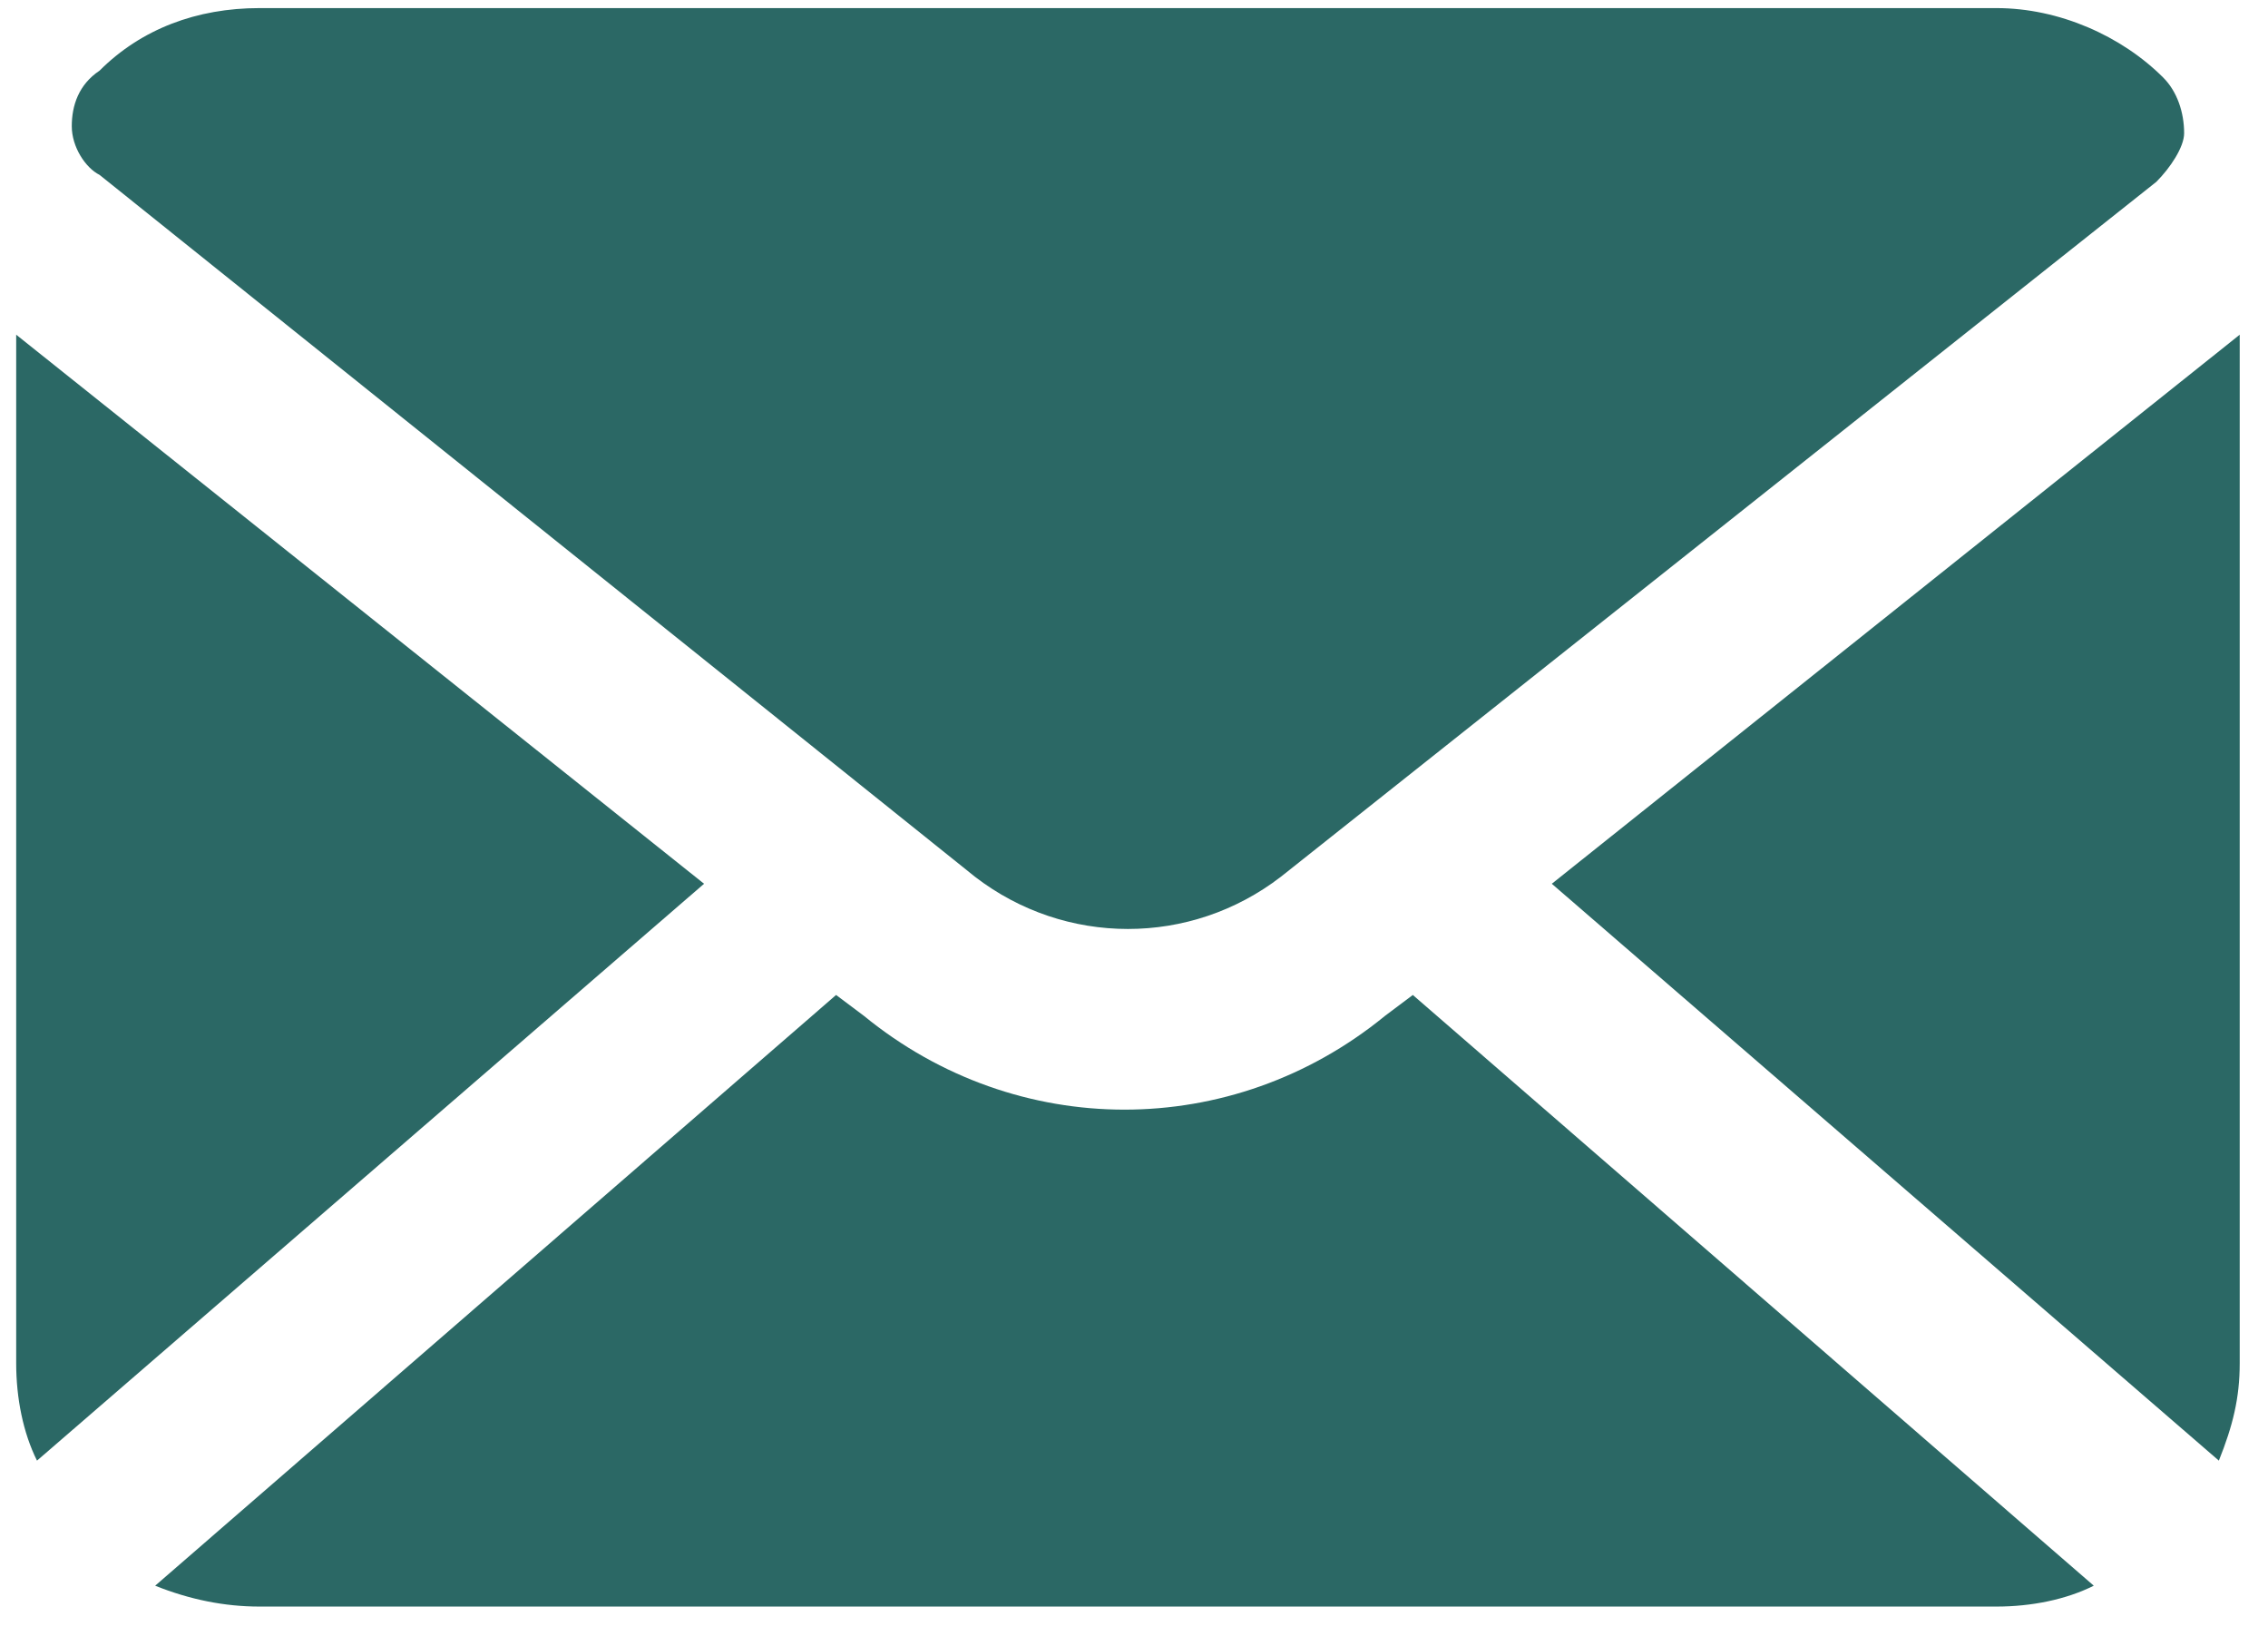
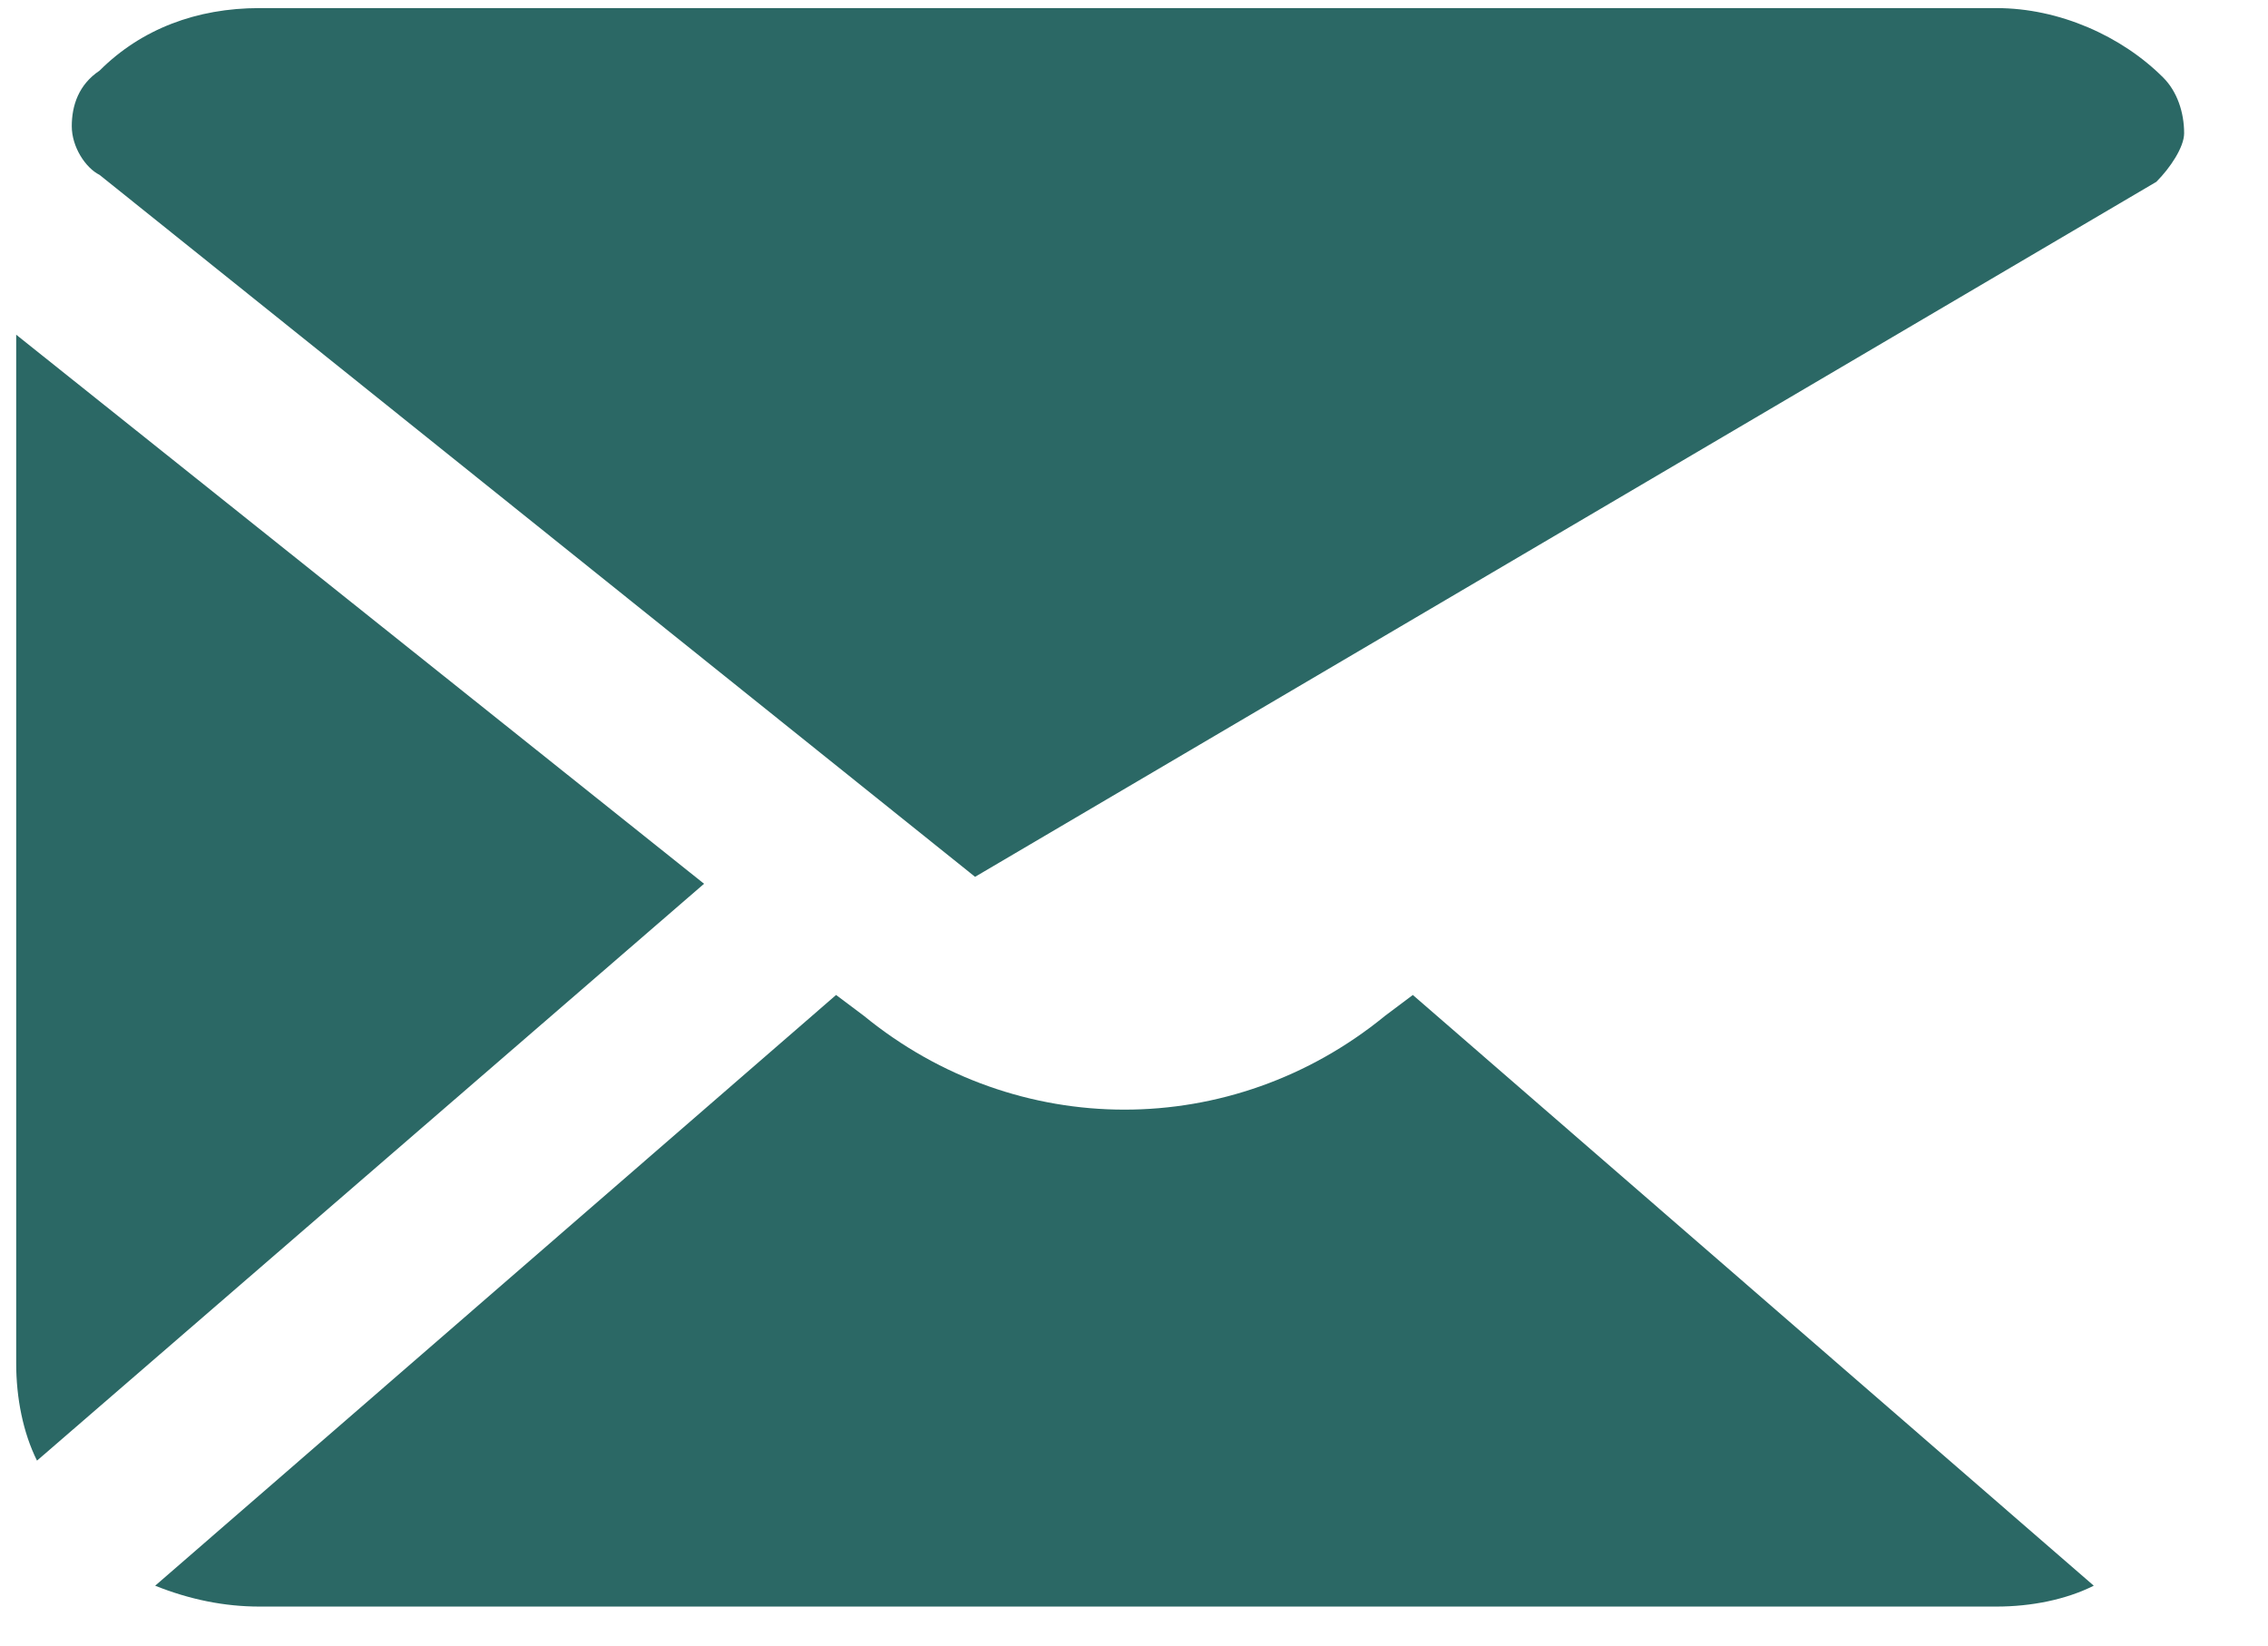
<svg xmlns="http://www.w3.org/2000/svg" width="51" height="37" viewBox="0 0 51 37" fill="none">
-   <path d="M21.926 19.713C23.957 21.276 26.77 21.276 28.801 19.713L48.489 4.088C48.801 3.776 49.114 3.307 49.114 2.995C49.114 2.526 48.957 2.057 48.645 1.745C47.707 0.807 46.301 0.182 44.895 0.182H5.832C4.426 0.182 3.176 0.651 2.239 1.588C1.77 1.901 1.614 2.37 1.614 2.838C1.614 3.307 1.926 3.776 2.239 3.932L21.926 19.713Z" fill="#2B6865" />
-   <path d="M49.895 32.838C50.208 32.057 50.364 31.432 50.364 30.65V7.525L34.895 19.869L49.895 32.838Z" fill="#2B6865" />
+   <path d="M21.926 19.713L48.489 4.088C48.801 3.776 49.114 3.307 49.114 2.995C49.114 2.526 48.957 2.057 48.645 1.745C47.707 0.807 46.301 0.182 44.895 0.182H5.832C4.426 0.182 3.176 0.651 2.239 1.588C1.77 1.901 1.614 2.37 1.614 2.838C1.614 3.307 1.926 3.776 2.239 3.932L21.926 19.713Z" fill="#2B6865" />
  <path d="M15.832 19.869L0.364 7.525V30.65C0.364 31.432 0.52 32.213 0.832 32.838L15.832 19.869Z" fill="#2B6865" />
  <path d="M47.082 35.65L31.77 22.369L31.145 22.838C27.707 25.65 22.864 25.65 19.426 22.838L18.801 22.369L3.489 35.65C4.27 35.963 5.051 36.119 5.832 36.119H44.895C45.676 36.119 46.457 35.963 47.082 35.65Z" fill="#2B6865" />
</svg>